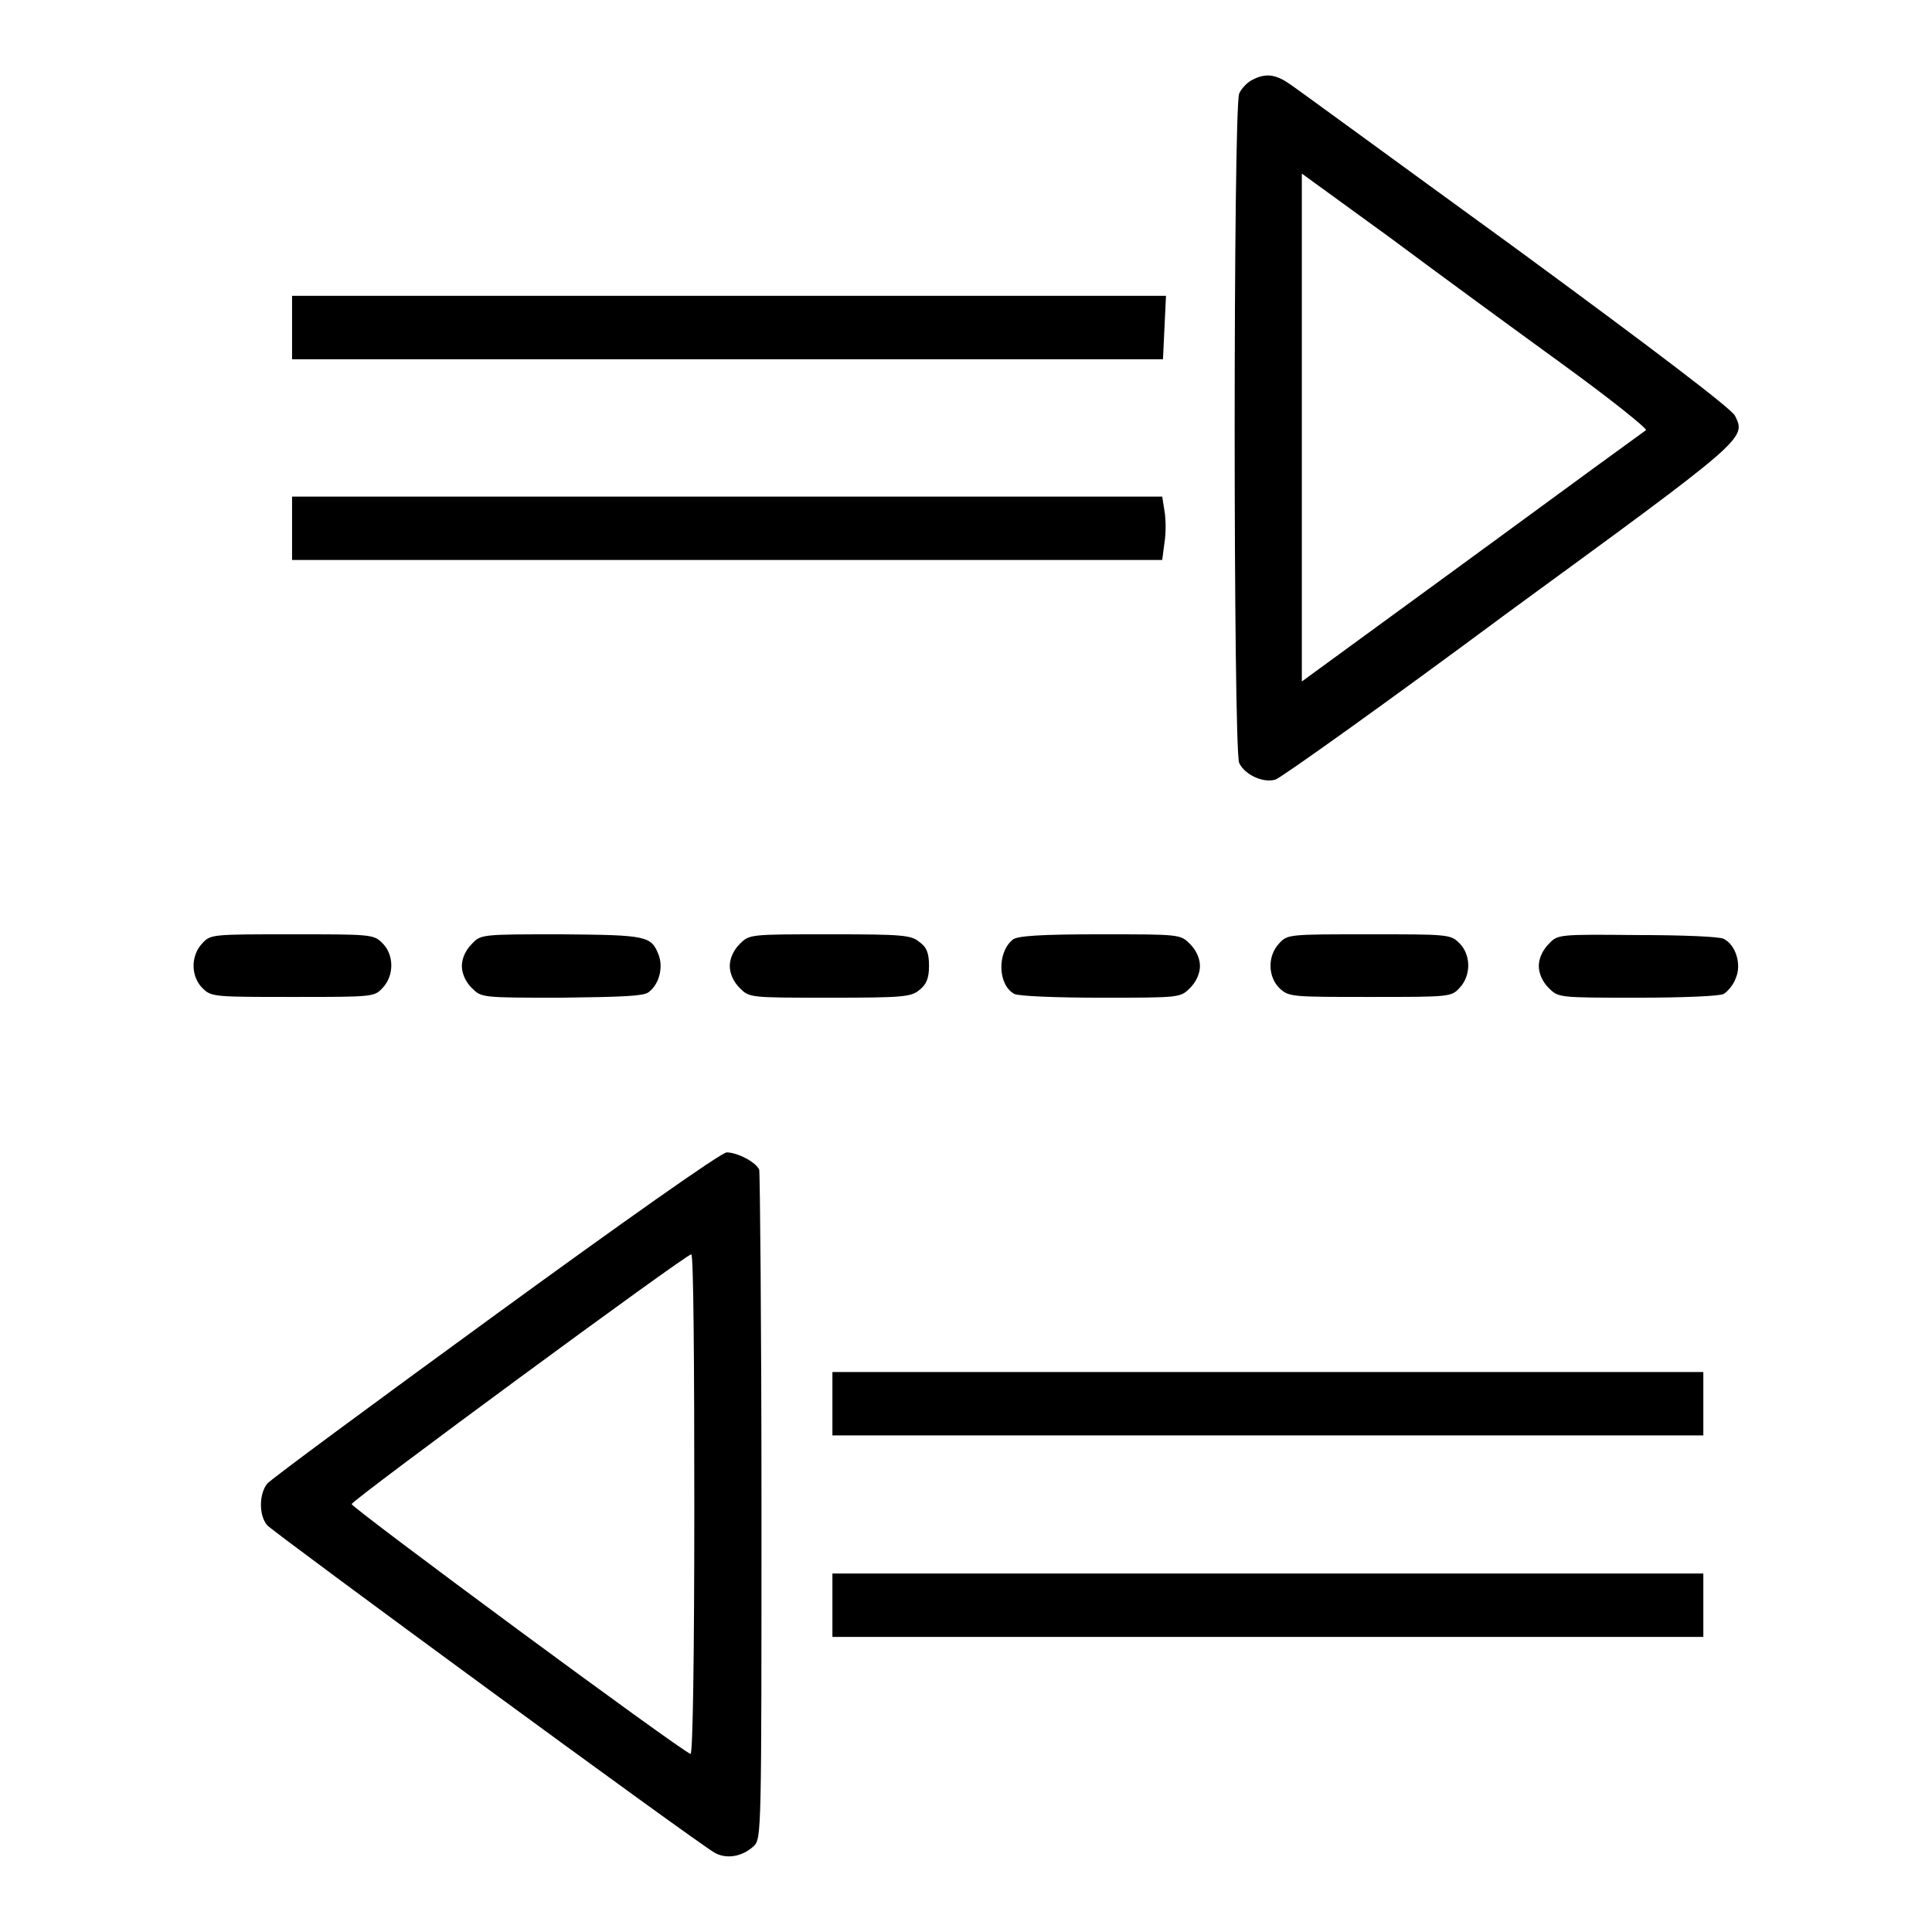
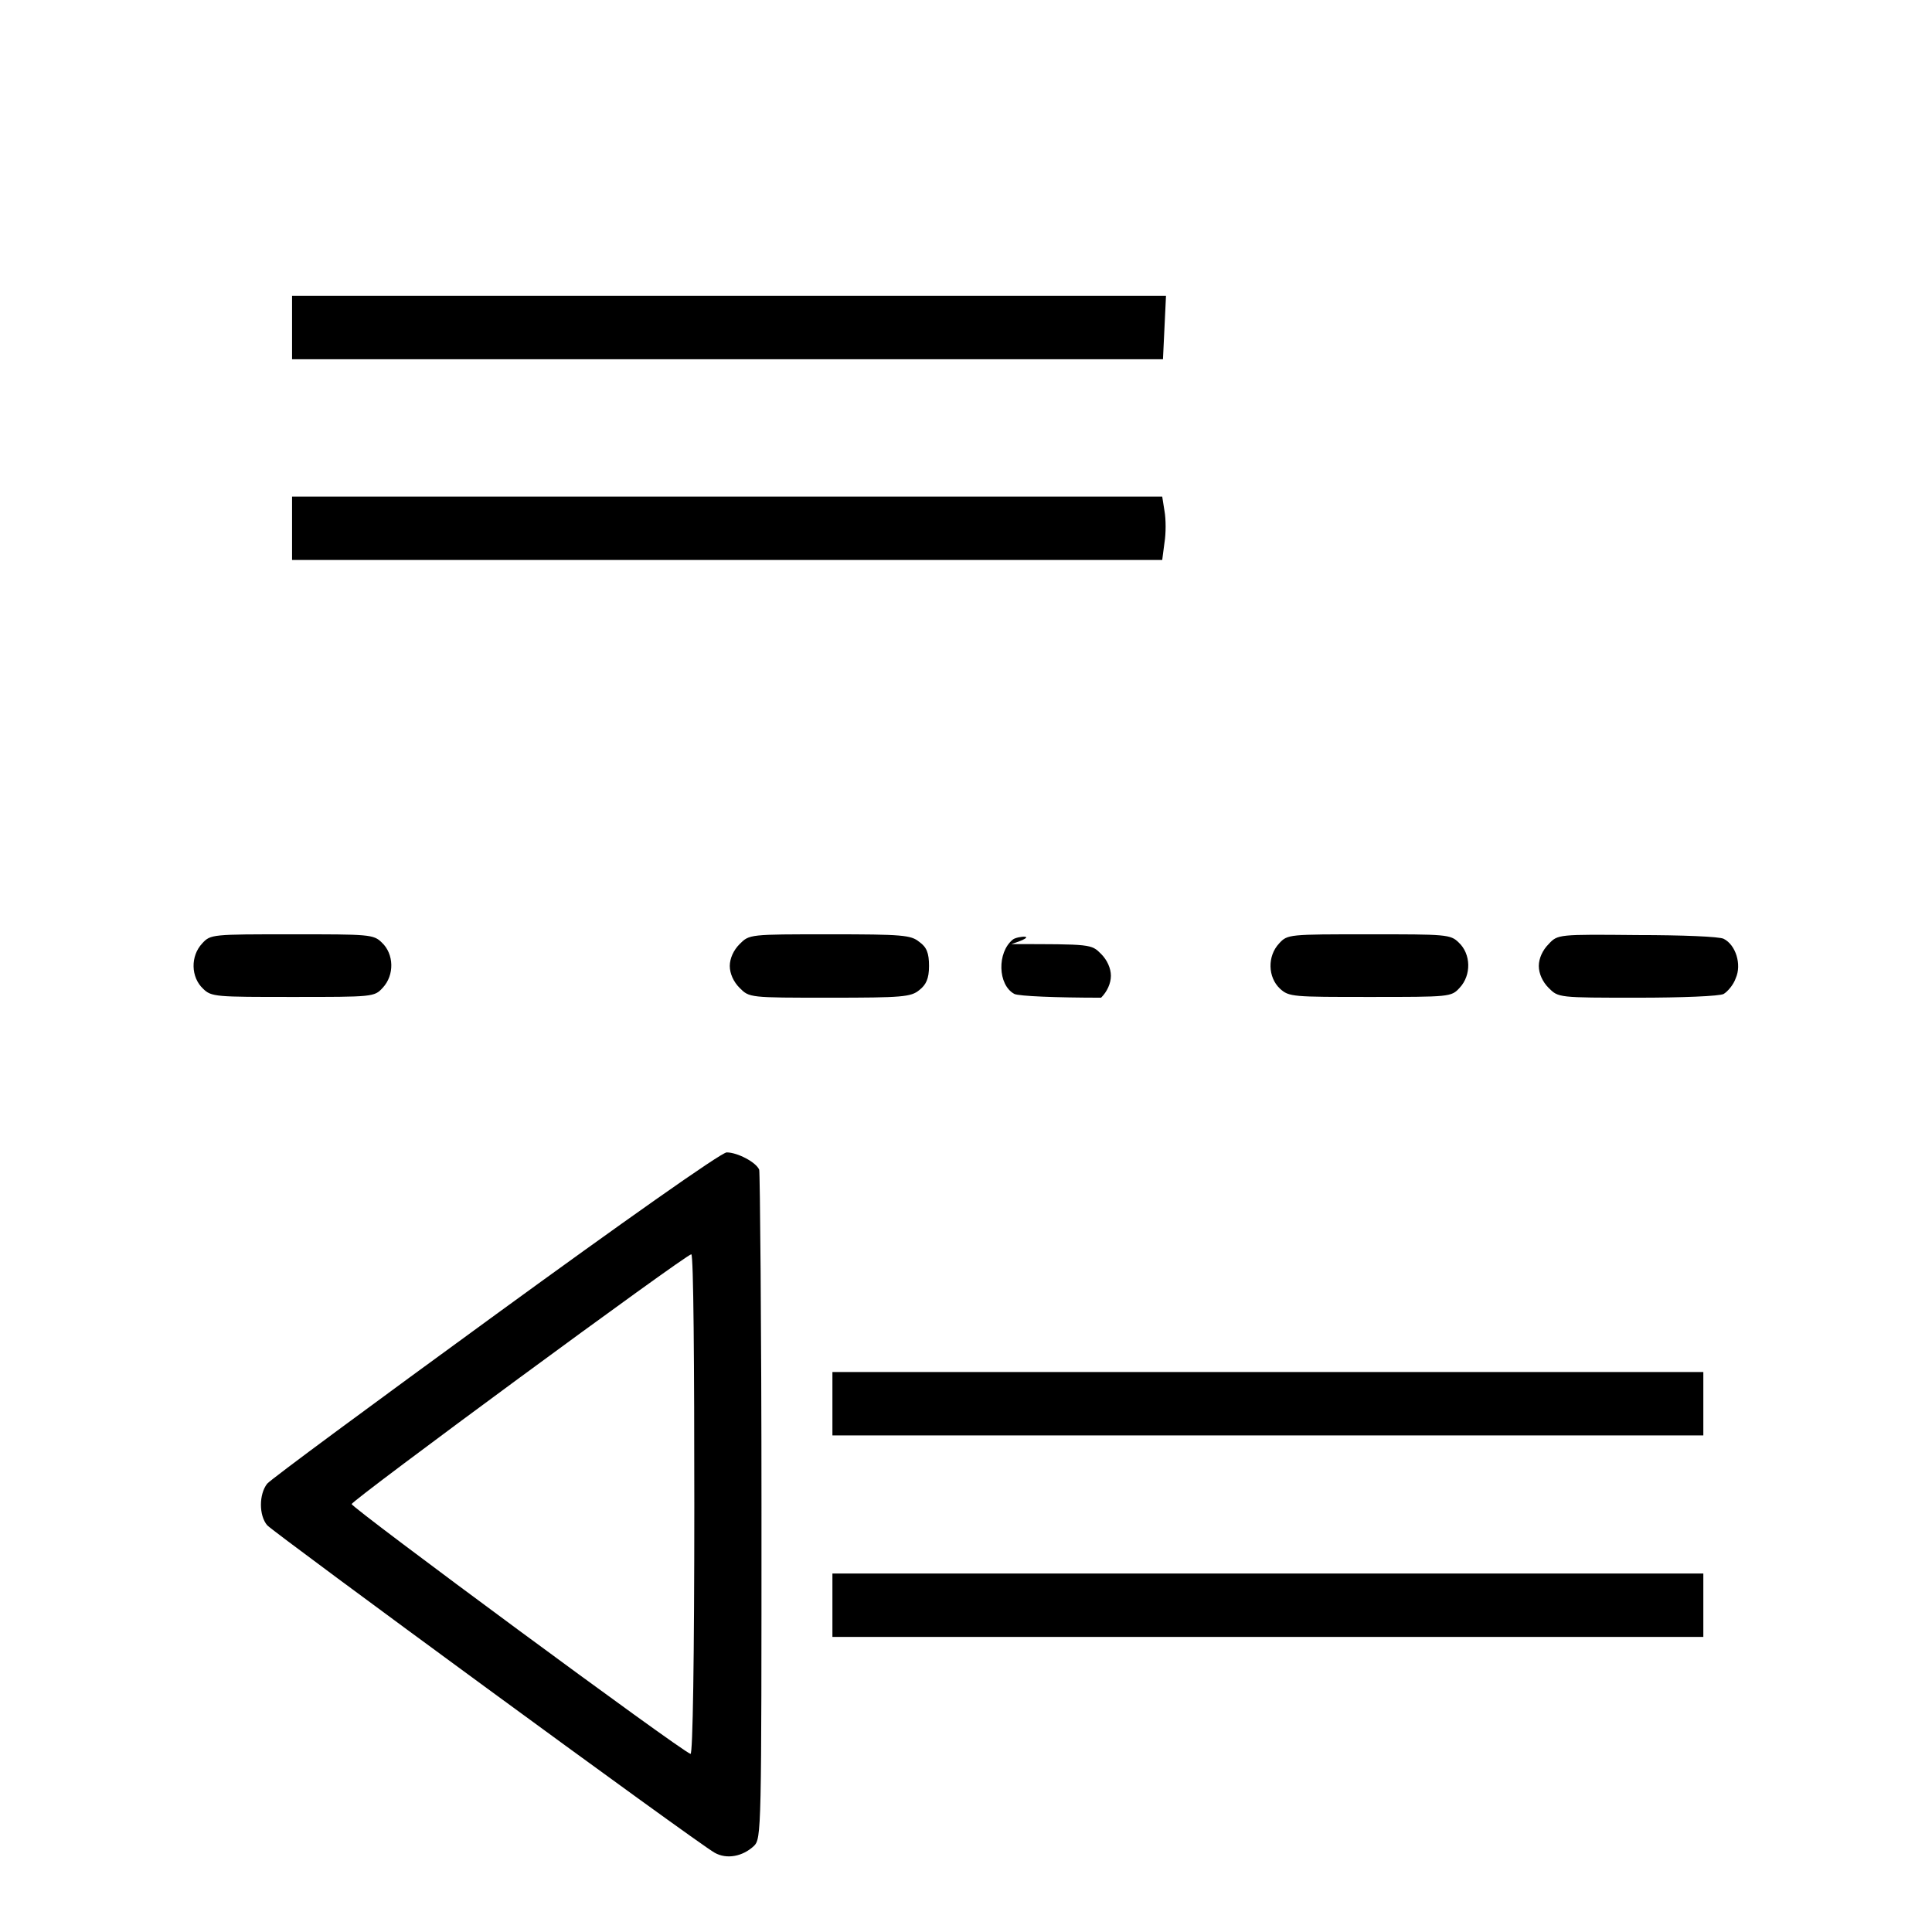
<svg xmlns="http://www.w3.org/2000/svg" version="1.1" x="0px" y="0px" viewBox="0 0 256 256" enable-background="new 0 0 256 256" xml:space="preserve">
  <g>
    <g>
      <g>
-         <path fill="#000000" d="M165.9,10.6c-0.6,0.3-1.4,1.1-1.7,1.8c-0.8,1.8-0.8,86.9,0,88.7c0.7,1.5,3.1,2.7,4.8,2.2c0.7-0.2,14.6-10.1,30.9-22.2c31.5-23,31.5-23,30-26c-0.4-0.9-10.8-8.8-29.2-22.3c-15.7-11.4-29.2-21.3-30-21.8C168.9,9.8,167.6,9.7,165.9,10.6z M207.1,48.3c6.2,4.5,11.2,8.5,11,8.7c-0.3,0.2-10.6,7.7-23,16.8l-22.6,16.5V56.7V23l11.7,8.5C190.5,36.2,200.9,43.8,207.1,48.3z" />
        <path fill="#000000" d="M38.7,43.4v4.2h57.7h57.7l0.2-4.2l0.2-4.2H96.6H38.7V43.4z" />
        <path fill="#000000" d="M38.7,70v4.2h57.7H154l0.3-2.3c0.2-1.2,0.2-3.1,0-4.2l-0.3-1.9H96.4H38.7V70z" />
        <path fill="#000000" d="M26.8,125c-1.6,1.7-1.5,4.5,0.1,6c1.1,1.1,1.7,1.1,11.9,1.1c10.6,0,10.8,0,11.9-1.2c1.6-1.7,1.5-4.5-0.1-6c-1.1-1.1-1.7-1.1-11.9-1.1C28.1,123.8,27.9,123.8,26.8,125z" />
-         <path fill="#000000" d="M62.5,125.1c-0.8,0.8-1.3,1.9-1.3,2.9c0,1,0.5,2.1,1.3,2.9c1.3,1.3,1.3,1.3,11.9,1.3c7.9-0.1,10.8-0.2,11.5-0.7c1.4-1,2-3.2,1.4-4.9c-1-2.6-1.5-2.7-12.9-2.8C63.8,123.8,63.7,123.8,62.5,125.1z" />
        <path fill="#000000" d="M98,125.1c-0.8,0.8-1.3,1.9-1.3,2.9c0,1,0.5,2.1,1.3,2.9c1.3,1.3,1.3,1.3,11.9,1.3c9.7,0,10.8-0.1,11.9-1c0.9-0.7,1.3-1.5,1.3-3.2s-0.3-2.5-1.3-3.2c-1.1-0.9-2.2-1-11.9-1C99.3,123.8,99.3,123.8,98,125.1z" />
-         <path fill="#000000" d="M134.2,124.5c-2.1,1.7-2,6,0.2,7.2c0.6,0.3,5.6,0.5,11.5,0.5c10.5,0,10.5,0,11.8-1.3c0.8-0.8,1.3-1.9,1.3-2.9c0-1-0.5-2.1-1.3-2.9c-1.3-1.3-1.3-1.3-11.9-1.3C138,123.8,134.8,124,134.2,124.5z" />
+         <path fill="#000000" d="M134.2,124.5c-2.1,1.7-2,6,0.2,7.2c0.6,0.3,5.6,0.5,11.5,0.5c0.8-0.8,1.3-1.9,1.3-2.9c0-1-0.5-2.1-1.3-2.9c-1.3-1.3-1.3-1.3-11.9-1.3C138,123.8,134.8,124,134.2,124.5z" />
        <path fill="#000000" d="M169.5,125c-1.6,1.7-1.5,4.5,0.1,6c1.2,1.1,1.7,1.1,11.9,1.1c10.6,0,10.8,0,11.9-1.2c1.6-1.7,1.5-4.5-0.1-6c-1.1-1.1-1.7-1.1-11.9-1.1C170.8,123.8,170.6,123.8,169.5,125z" />
        <path fill="#000000" d="M205.2,125.1c-0.8,0.8-1.3,1.9-1.3,2.9c0,1,0.5,2.1,1.3,2.9c1.3,1.3,1.3,1.3,11.8,1.3c5.8,0,10.9-0.2,11.4-0.5c0.5-0.3,1.3-1.2,1.6-2.1c0.8-1.8,0-4.4-1.6-5.2c-0.5-0.3-5.6-0.5-11.4-0.5C206.5,123.8,206.4,123.8,205.2,125.1z" />
        <path fill="#000000" d="M65.8,174.1c-16.2,11.8-29.9,21.9-30.4,22.5c-1.1,1.4-1.1,4.2,0,5.5c0.9,1,56.8,42,59.3,43.4c1.6,0.9,3.7,0.5,5.2-0.9c1-1,1-1.9,1-44.9c0-24.1-0.2-44.3-0.3-44.7c-0.4-1-2.9-2.3-4.3-2.3C95.7,152.6,82,162.3,65.8,174.1z M92,199.4c0,20.2-0.2,33.1-0.5,33c-1.3-0.4-44.9-32.6-44.9-33.1c0-0.5,44.3-33.1,45-33.1C91.9,166.2,92,181.1,92,199.4z" />
        <path fill="#000000" d="M110.3,186v4.2H168h57.7V186v-4.2H168h-57.7V186z" />
        <path fill="#000000" d="M110.3,212.7v4.2H168h57.7v-4.2v-4.2H168h-57.7V212.7z" />
      </g>
    </g>
  </g>
</svg>